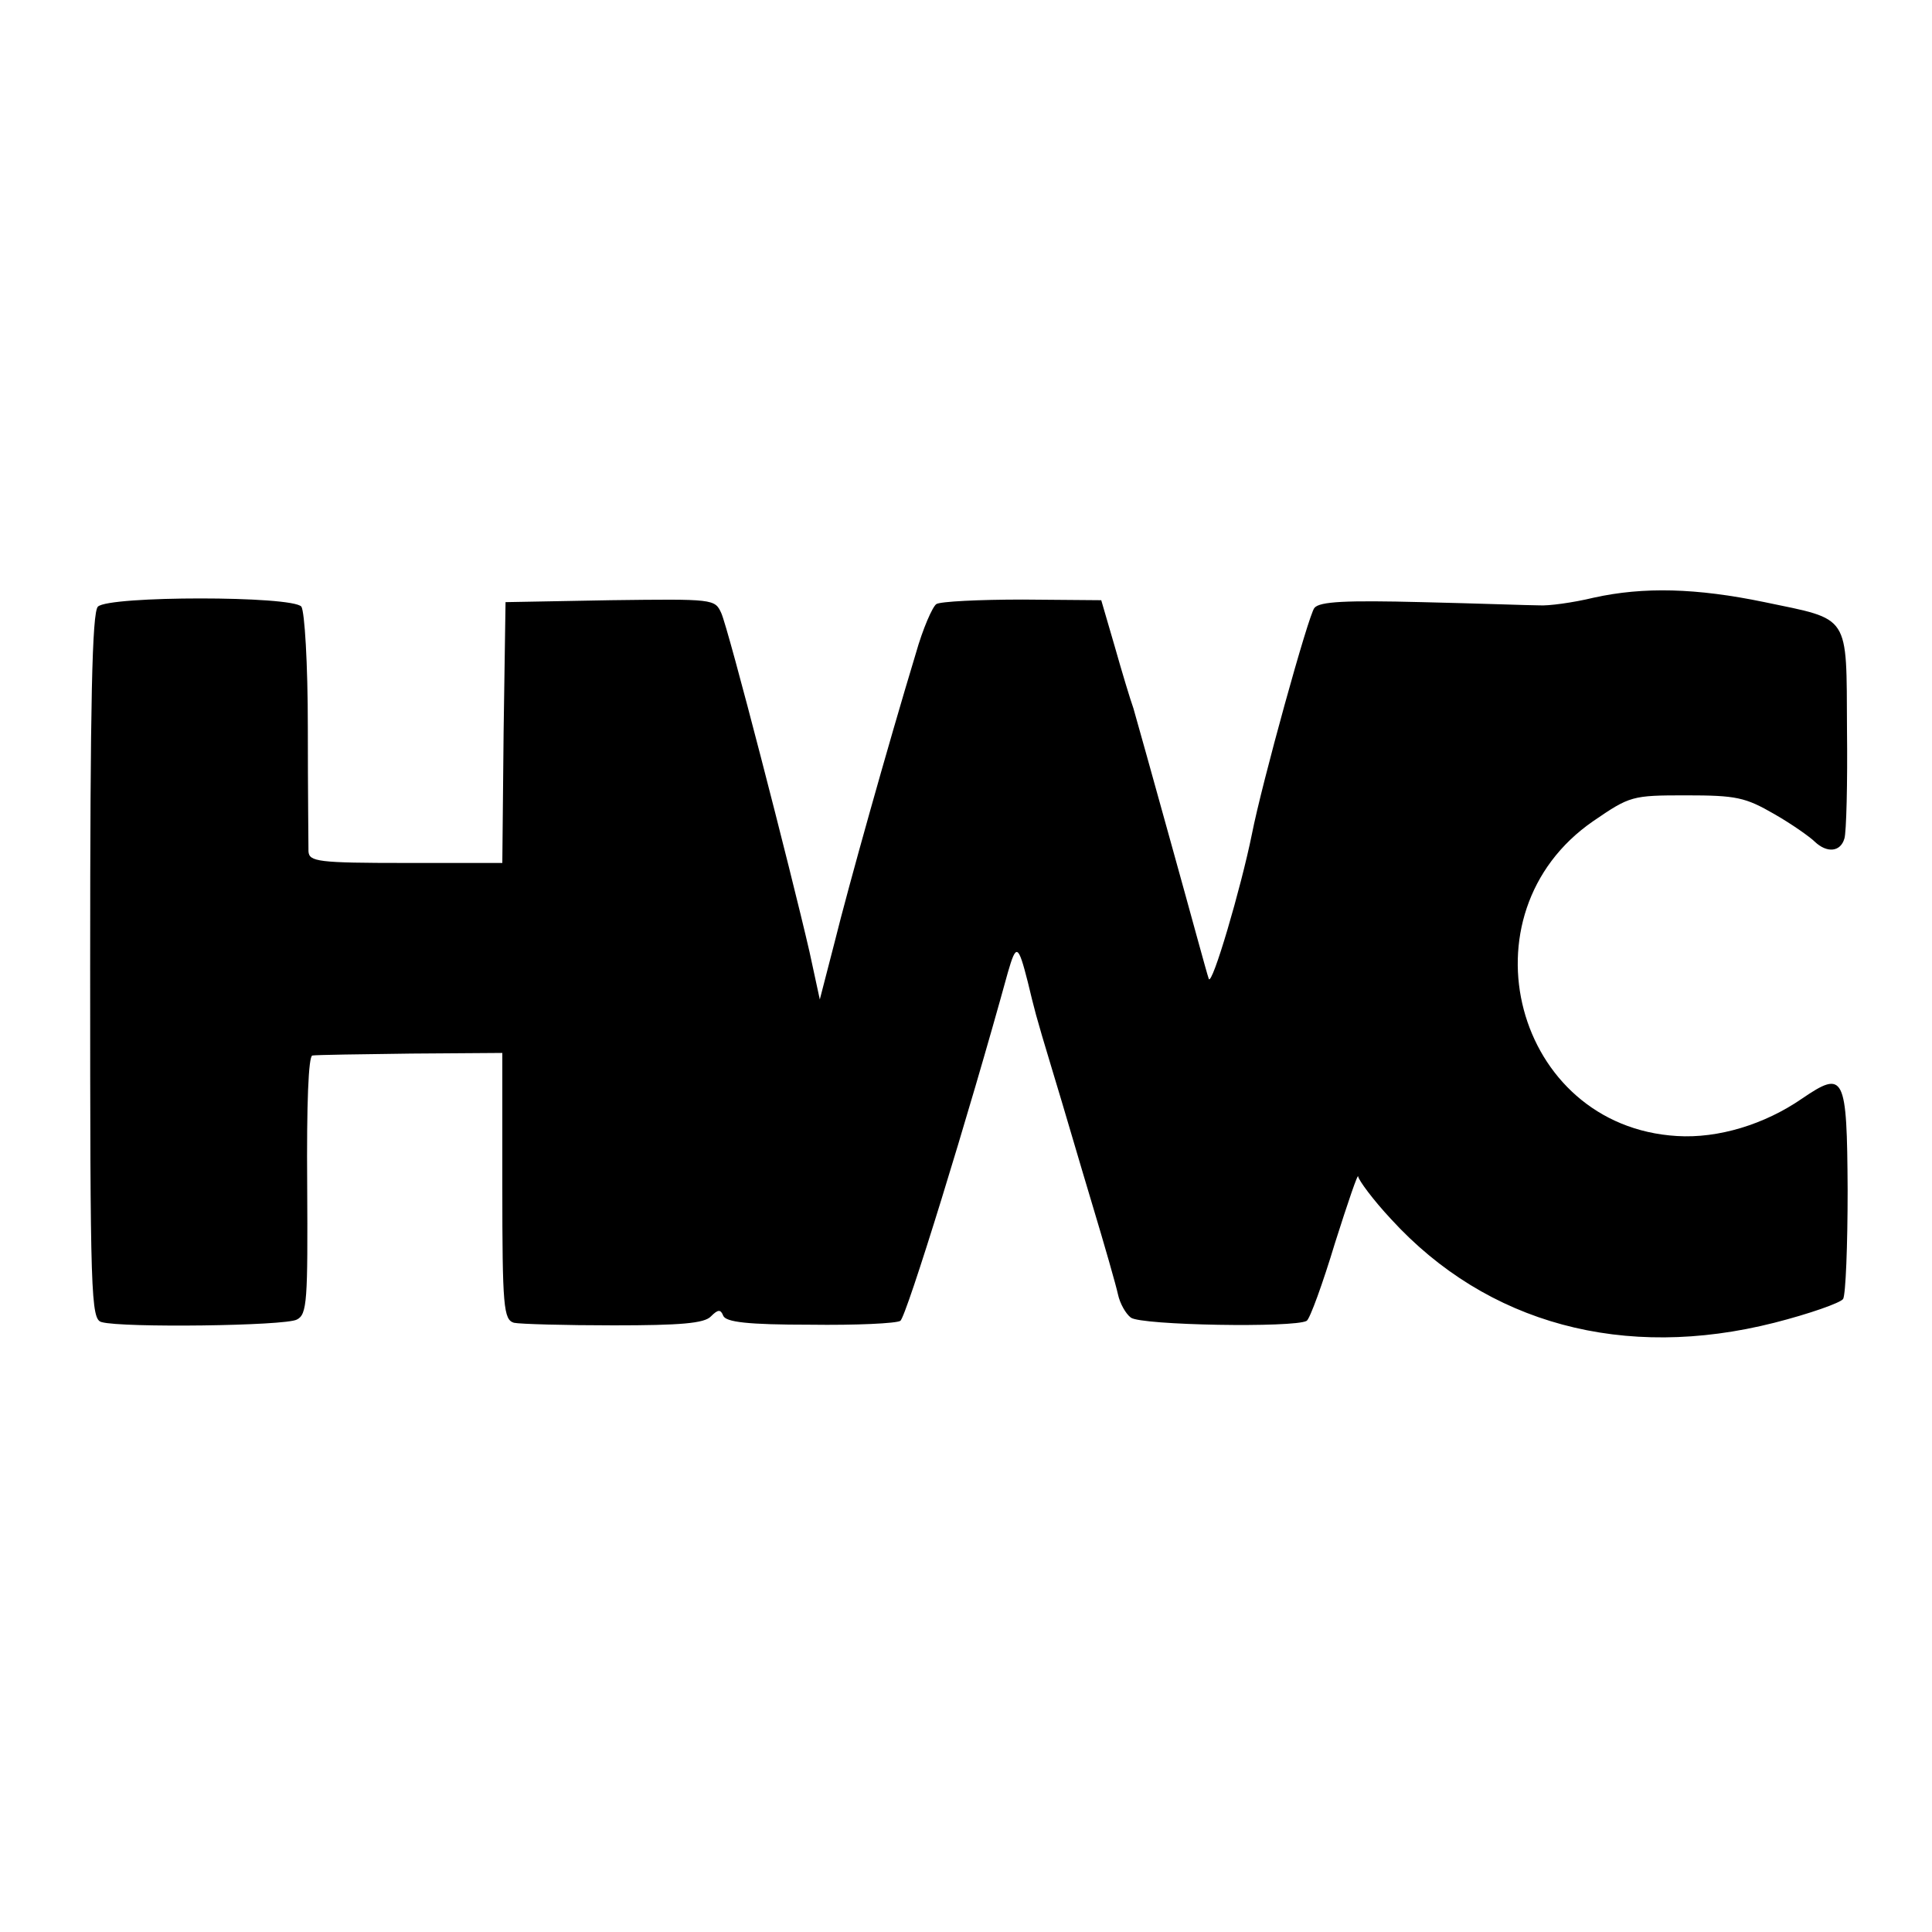
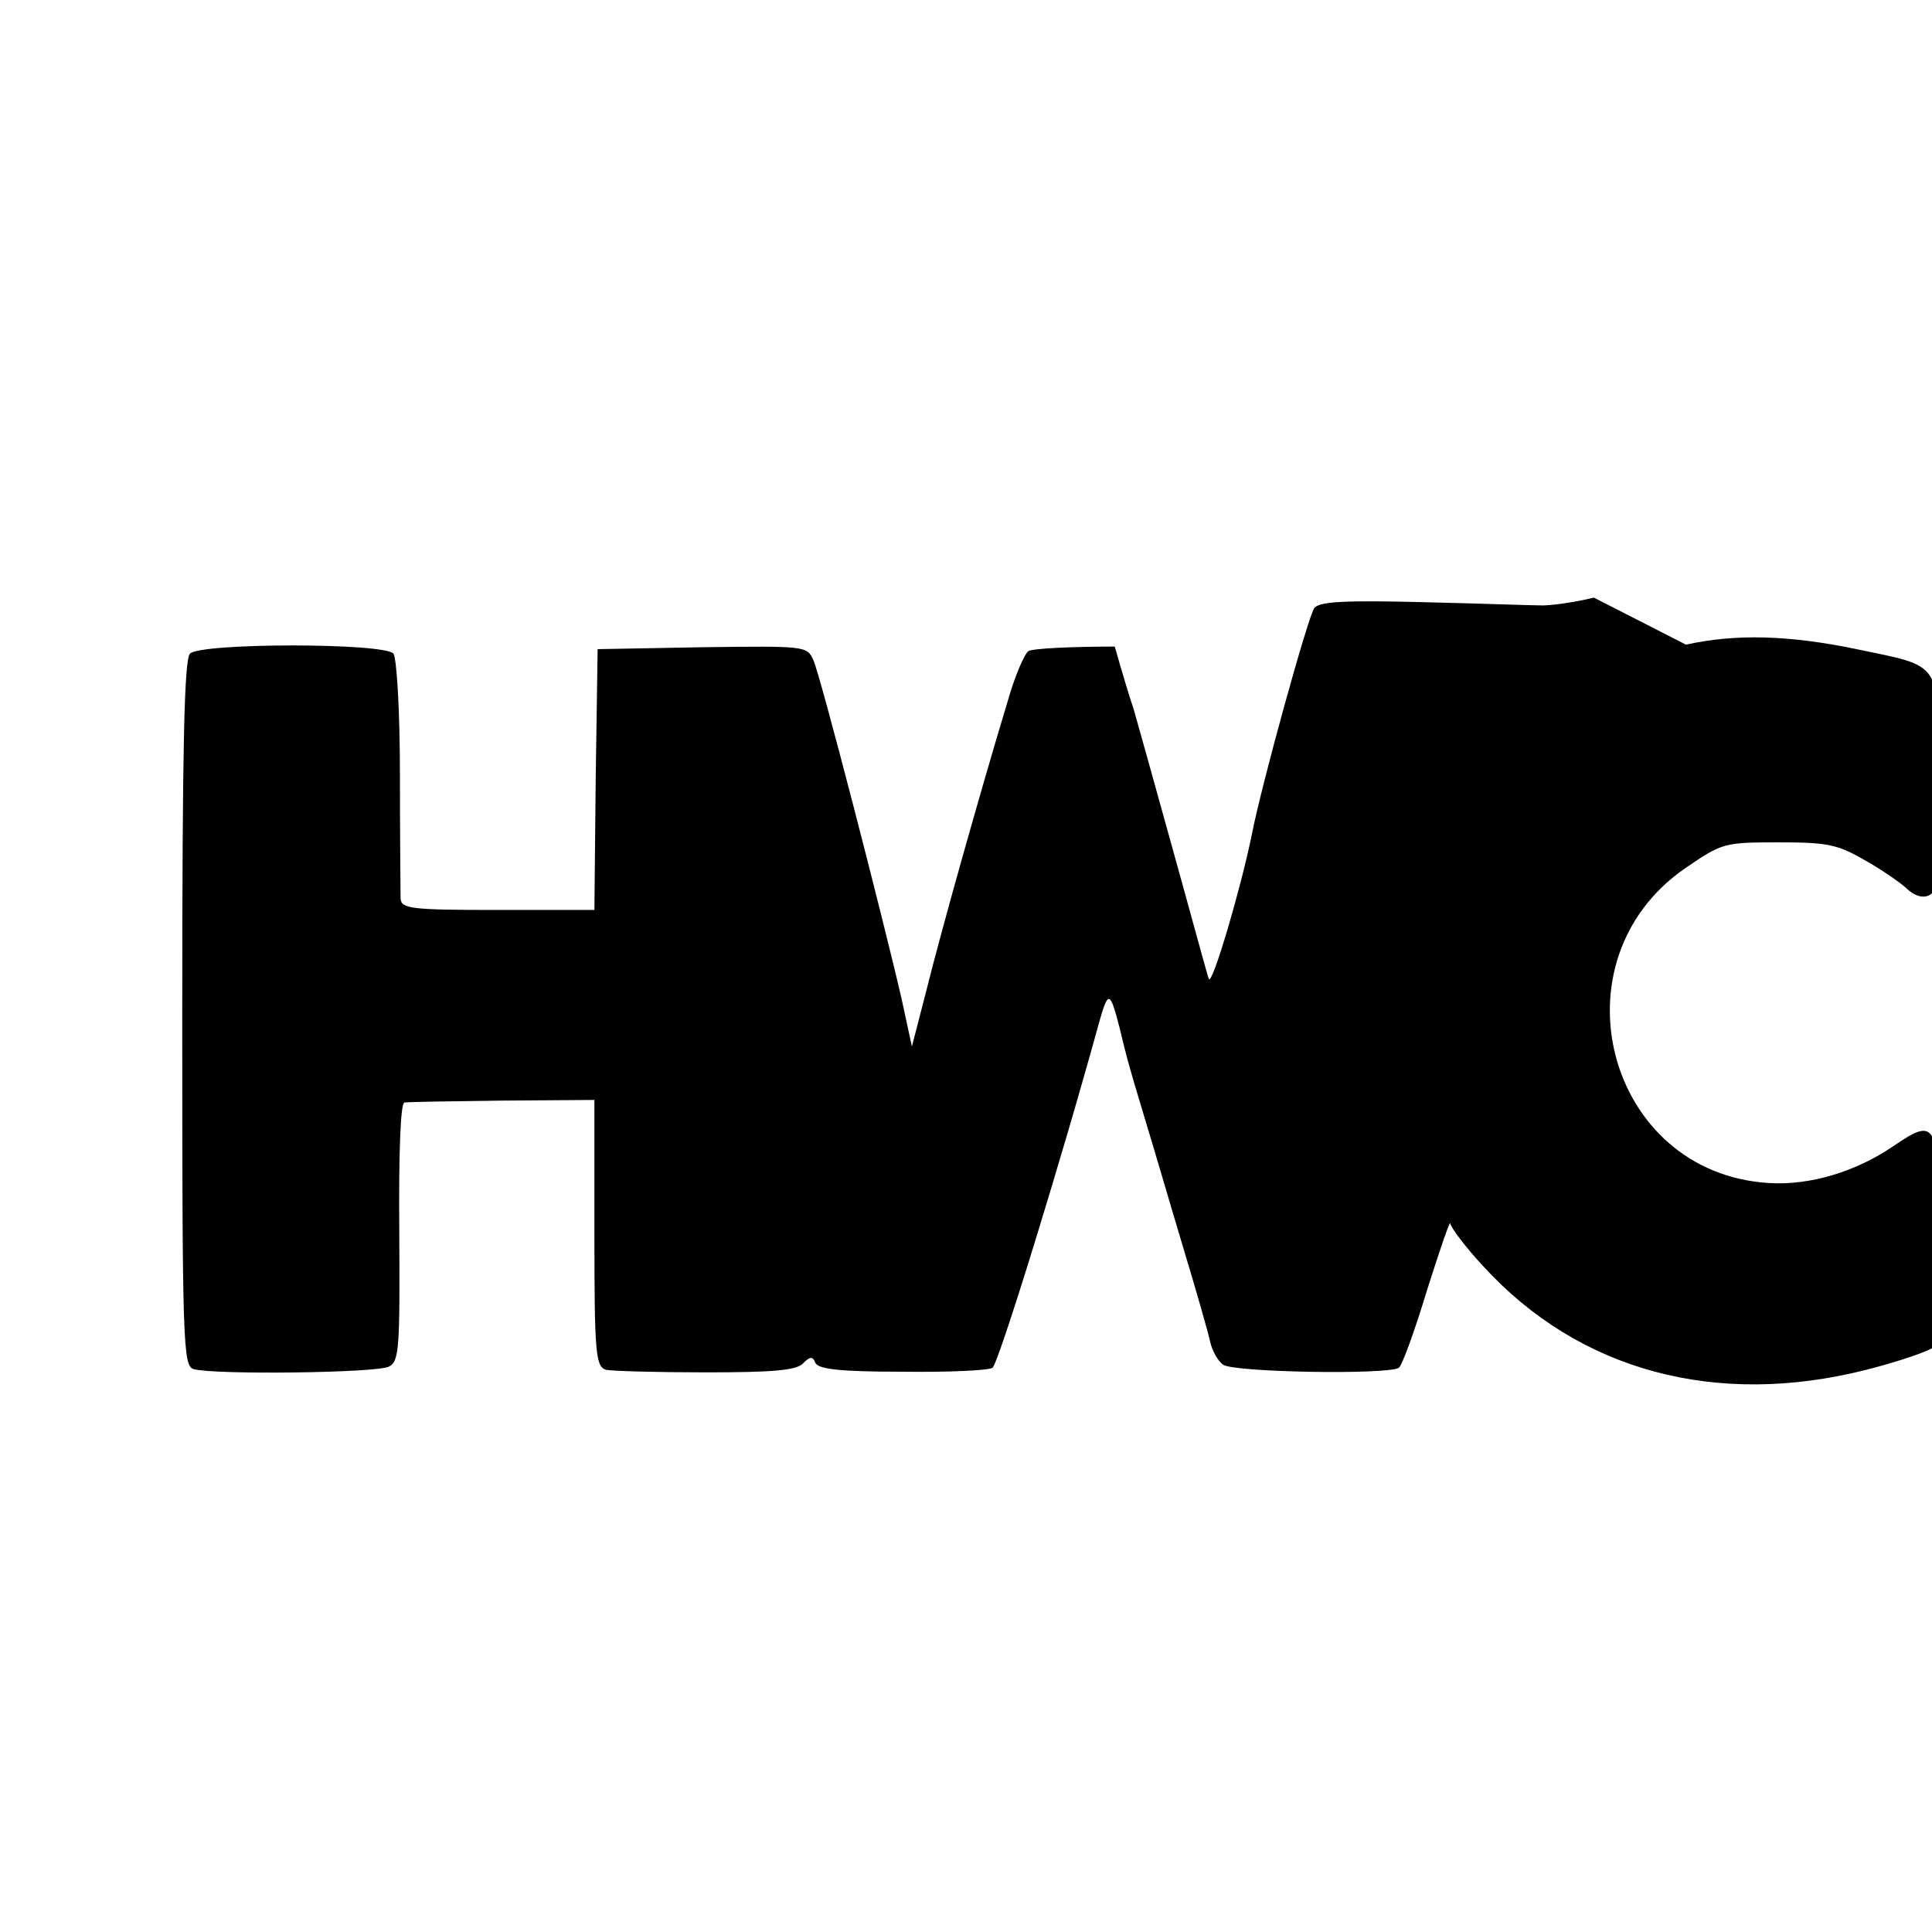
<svg xmlns="http://www.w3.org/2000/svg" version="1.0" width="300pt" height="300pt" viewBox="0 0 300 300" preserveAspectRatio="xMidYMid meet">
  <g transform="translate(0,300) scale(0.1,-0.1)" fill="#000000" stroke="none">
-     <path d="M2475 2072 c-33 -8 -71 -13 -85 -12 -14 0 -96 3 -182 5 -118 3 -159 1 -167 -9 -9 -10 -82 -274 -97 -351 -17 -84 -62 -237 -67 -225 -3 8 -28 101 -57 205 -29 105 -56 201 -60 215 -5 14 -18 57 -29 96 l-21 72 -122 1 c-68 0 -128 -3 -134 -7 -6 -4 -21 -38 -32 -77 -43 -142 -105 -363 -126 -448 l-23 -89 -16 74 c-29 126 -126 502 -137 526 -10 22 -12 22 -172 20 l-163 -3 -3 -202 -2 -203 -150 0 c-136 0 -150 2 -151 18 0 9 -1 96 -1 192 0 101 -5 180 -10 188 -14 17 -299 17 -316 0 -9 -9 -12 -147 -12 -559 0 -513 1 -548 18 -552 32 -9 285 -6 303 4 16 8 17 29 16 209 -1 127 2 200 8 201 6 1 74 2 153 3 l142 1 0 -207 c0 -188 2 -207 18 -212 9 -2 79 -4 155 -4 103 0 141 3 151 14 11 11 15 11 19 1 4 -10 38 -14 135 -14 71 -1 134 2 140 6 9 5 106 319 167 541 13 45 16 44 31 -15 11 -45 10 -44 39 -140 15 -49 42 -142 61 -205 19 -63 37 -126 40 -140 3 -14 12 -30 20 -36 16 -12 254 -16 273 -5 5 3 25 58 44 121 20 63 36 110 36 103 1 -6 23 -36 51 -66 149 -163 362 -220 595 -161 55 14 103 31 107 37 4 7 7 83 7 169 -1 179 -5 187 -71 142 -58 -40 -130 -62 -194 -58 -252 15 -339 345 -130 489 57 39 60 40 144 40 78 0 92 -3 137 -29 28 -16 56 -36 63 -43 19 -18 40 -16 46 5 3 9 5 86 4 170 -1 180 6 169 -128 197 -106 22 -188 24 -265 7z" />
+     <path d="M2475 2072 c-33 -8 -71 -13 -85 -12 -14 0 -96 3 -182 5 -118 3 -159 1 -167 -9 -9 -10 -82 -274 -97 -351 -17 -84 -62 -237 -67 -225 -3 8 -28 101 -57 205 -29 105 -56 201 -60 215 -5 14 -18 57 -29 96 c-68 0 -128 -3 -134 -7 -6 -4 -21 -38 -32 -77 -43 -142 -105 -363 -126 -448 l-23 -89 -16 74 c-29 126 -126 502 -137 526 -10 22 -12 22 -172 20 l-163 -3 -3 -202 -2 -203 -150 0 c-136 0 -150 2 -151 18 0 9 -1 96 -1 192 0 101 -5 180 -10 188 -14 17 -299 17 -316 0 -9 -9 -12 -147 -12 -559 0 -513 1 -548 18 -552 32 -9 285 -6 303 4 16 8 17 29 16 209 -1 127 2 200 8 201 6 1 74 2 153 3 l142 1 0 -207 c0 -188 2 -207 18 -212 9 -2 79 -4 155 -4 103 0 141 3 151 14 11 11 15 11 19 1 4 -10 38 -14 135 -14 71 -1 134 2 140 6 9 5 106 319 167 541 13 45 16 44 31 -15 11 -45 10 -44 39 -140 15 -49 42 -142 61 -205 19 -63 37 -126 40 -140 3 -14 12 -30 20 -36 16 -12 254 -16 273 -5 5 3 25 58 44 121 20 63 36 110 36 103 1 -6 23 -36 51 -66 149 -163 362 -220 595 -161 55 14 103 31 107 37 4 7 7 83 7 169 -1 179 -5 187 -71 142 -58 -40 -130 -62 -194 -58 -252 15 -339 345 -130 489 57 39 60 40 144 40 78 0 92 -3 137 -29 28 -16 56 -36 63 -43 19 -18 40 -16 46 5 3 9 5 86 4 170 -1 180 6 169 -128 197 -106 22 -188 24 -265 7z" />
  </g>
</svg>